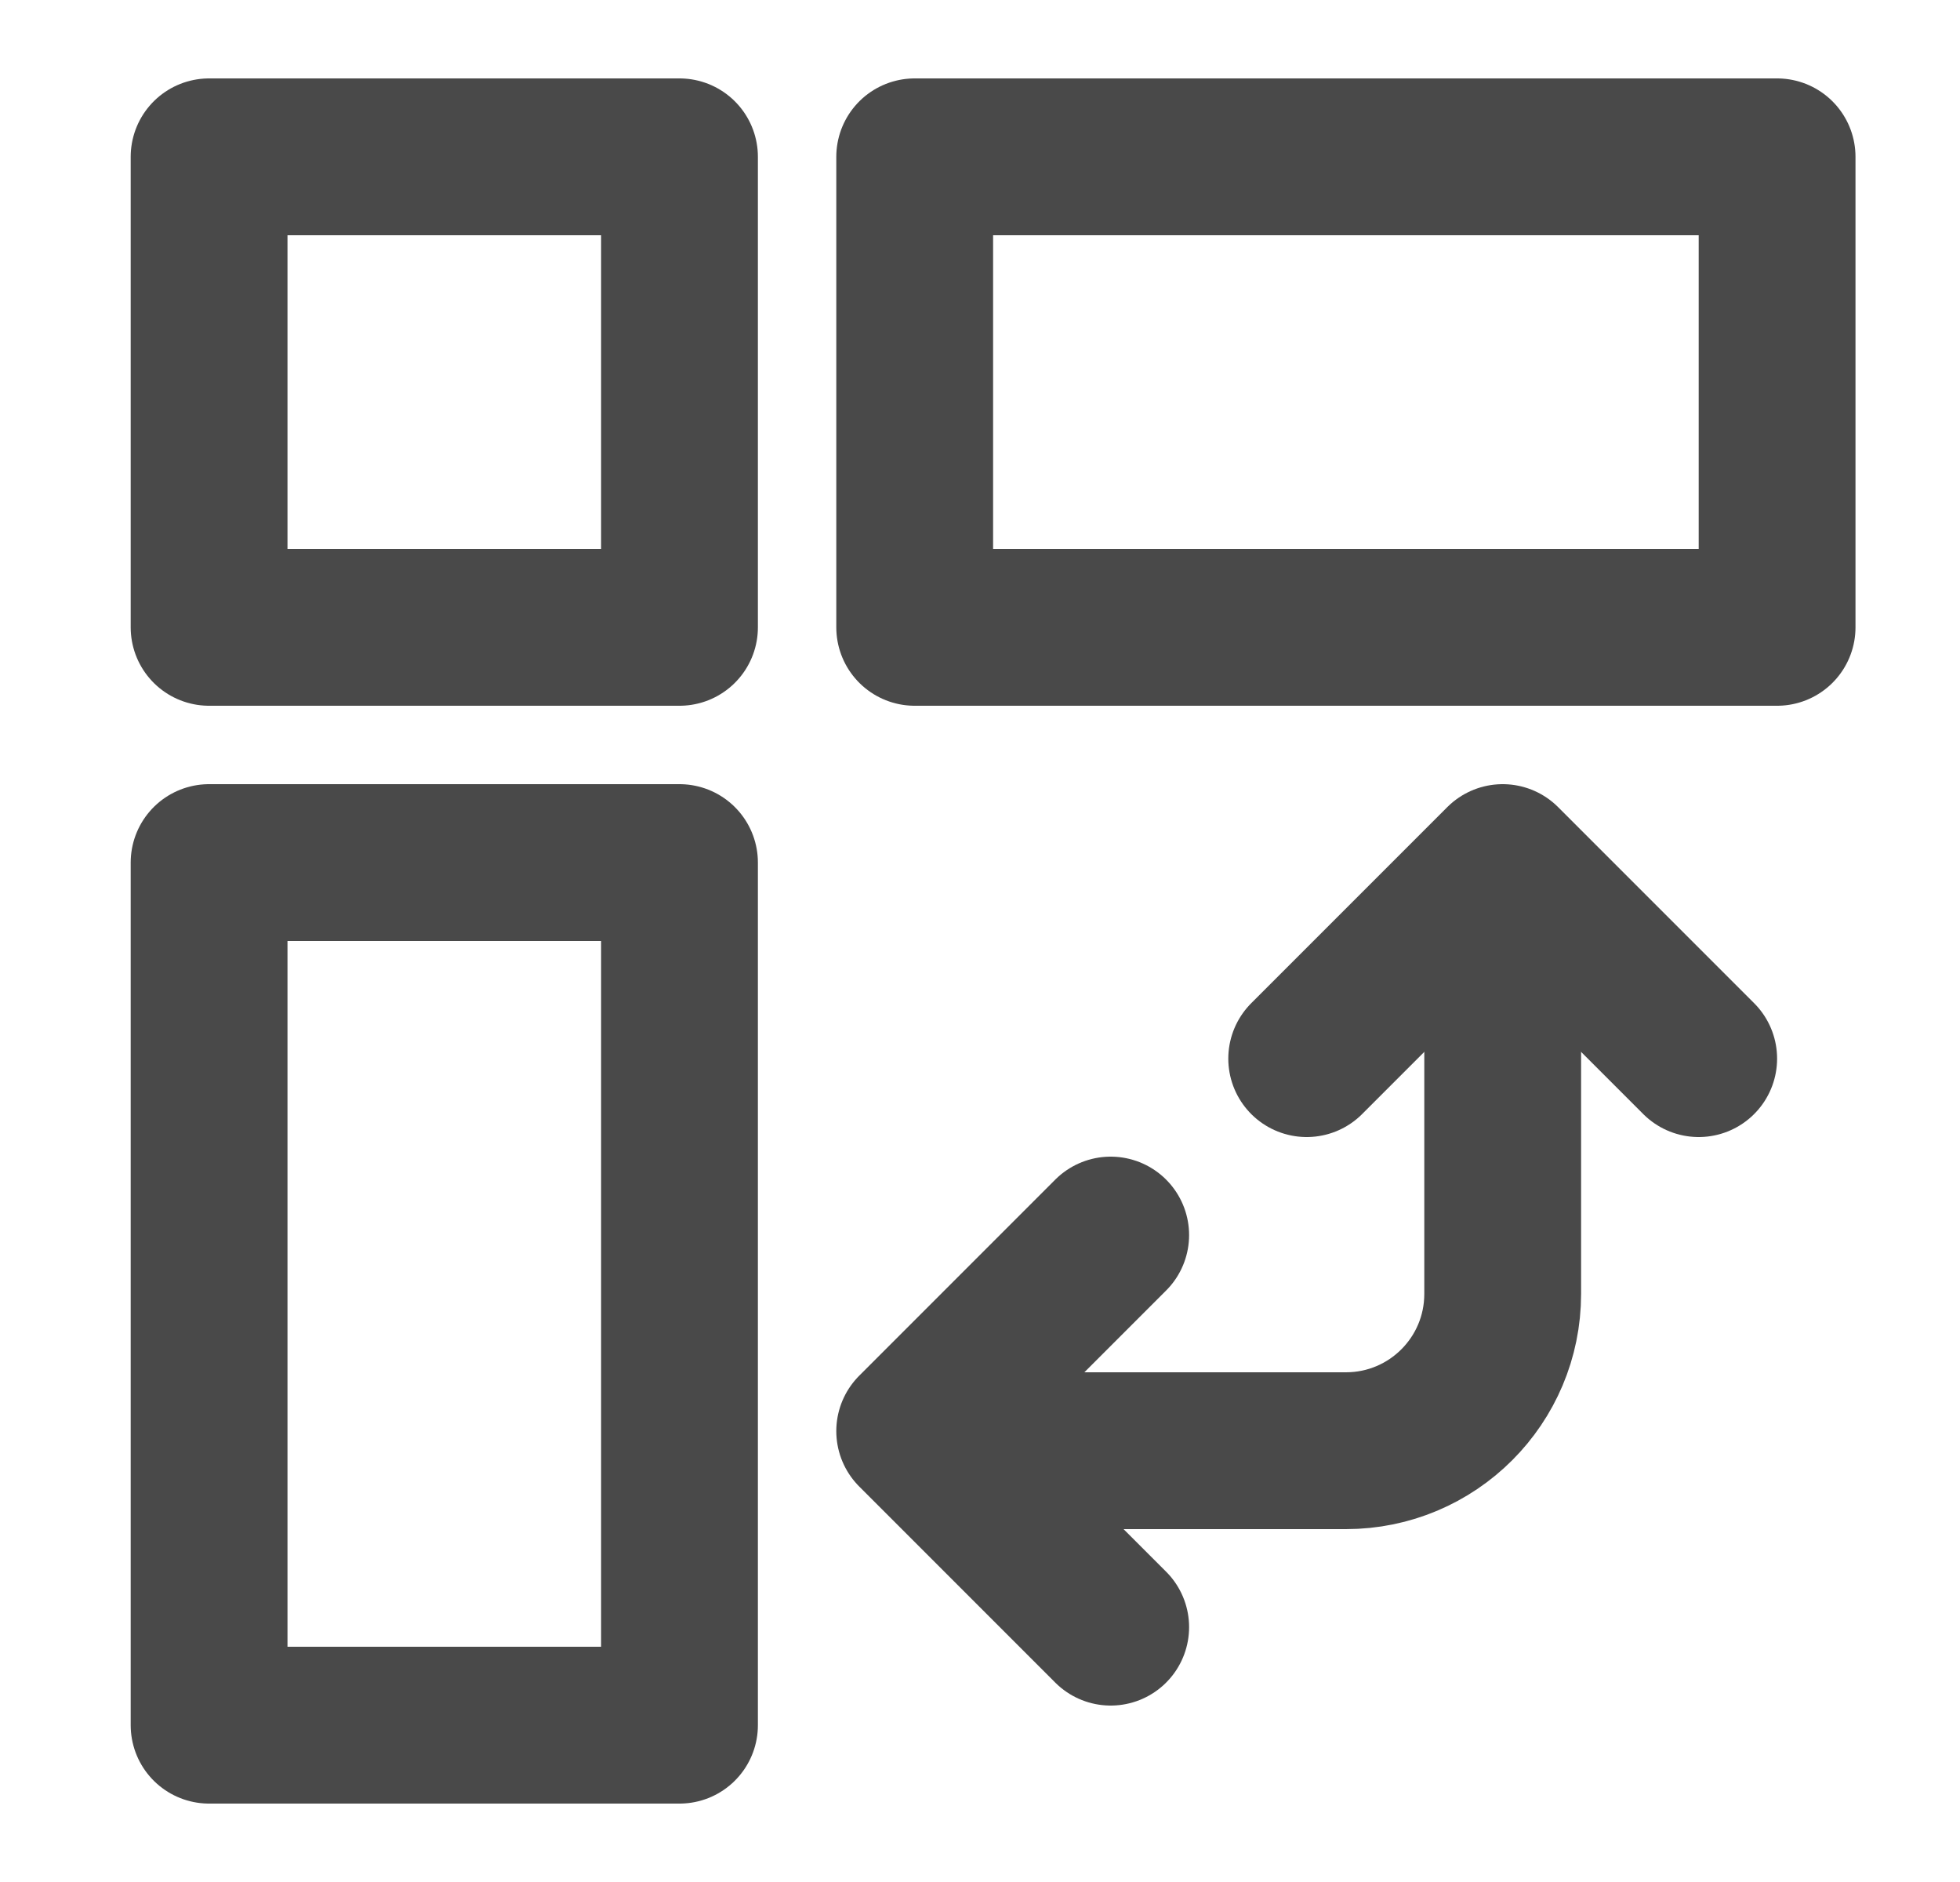
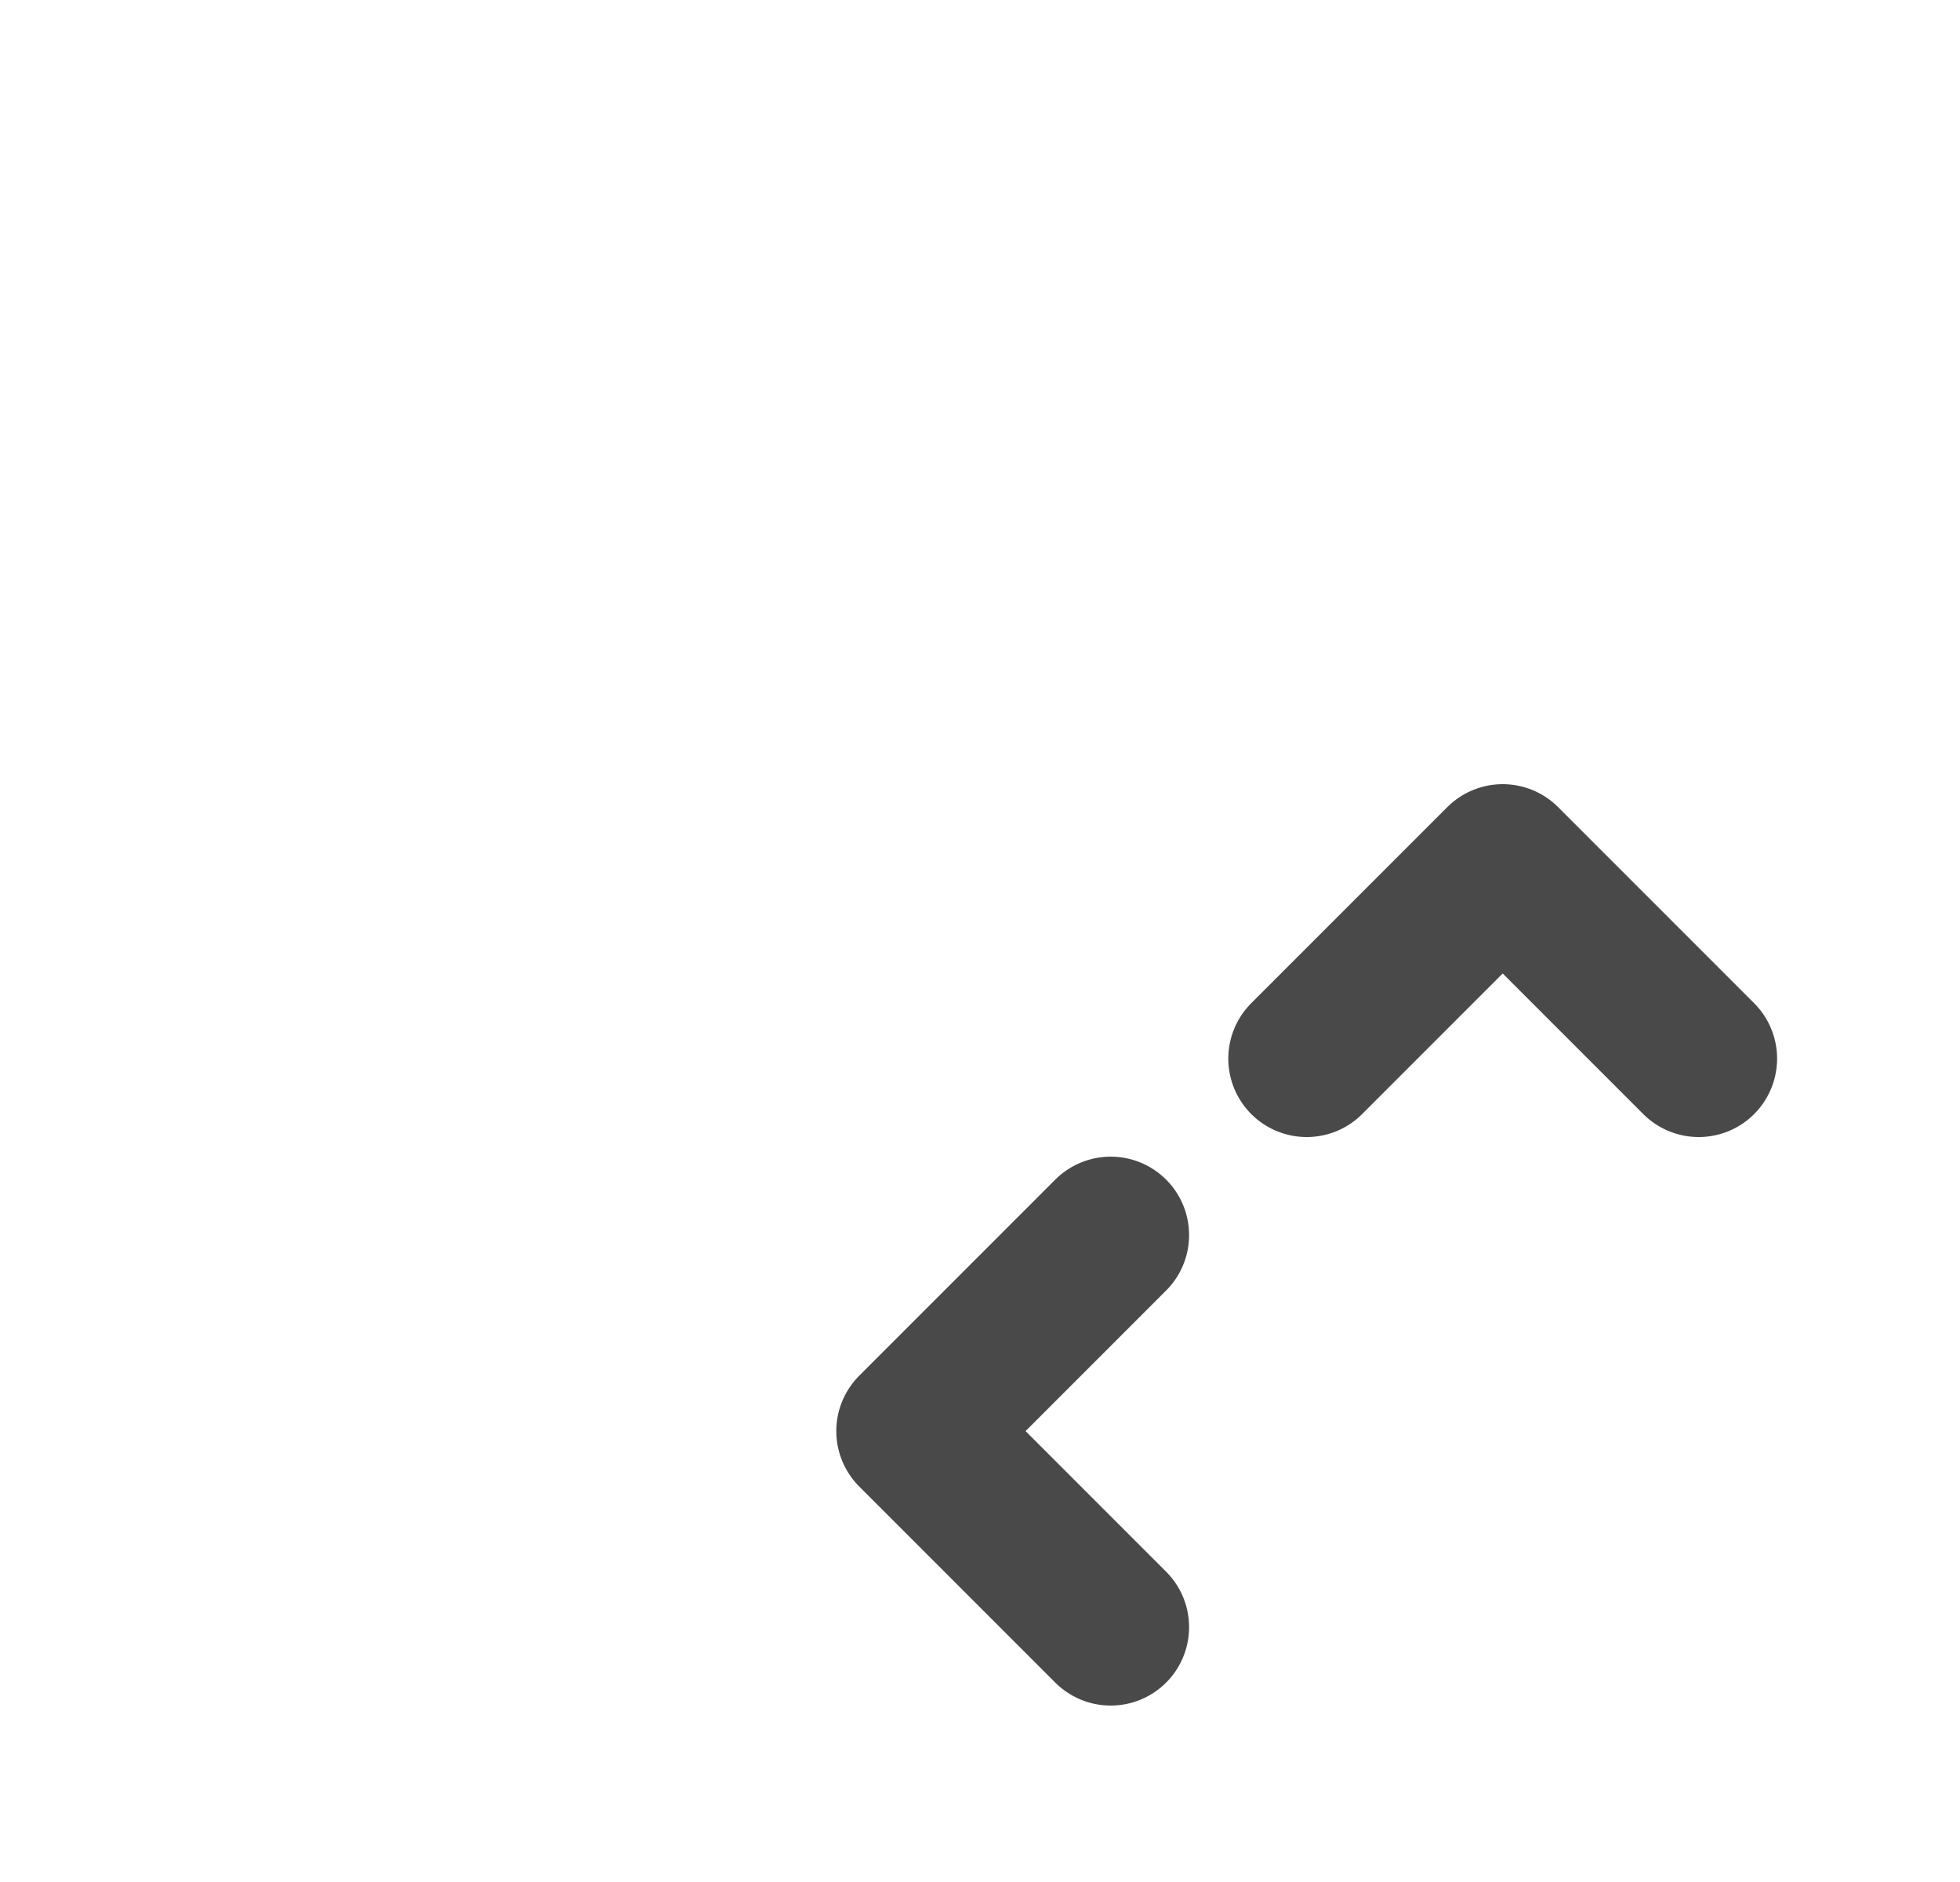
<svg xmlns="http://www.w3.org/2000/svg" width="25" height="24" viewBox="0 0 25 24" fill="none">
-   <rect x="11.667" y="2" width="11" height="6" stroke="#494949" stroke-width="2" stroke-linejoin="round" />
-   <path d="M19.167 11.5V16.5C19.167 17.605 18.272 18.5 17.167 18.5H12.167" stroke="#494949" stroke-width="2" stroke-linecap="round" />
  <path d="M16.667 13.5L19.167 11L21.667 13.5" stroke="#494949" stroke-width="2" stroke-linecap="round" stroke-linejoin="round" />
  <path d="M14.167 20.75L11.667 18.25L14.167 15.75" stroke="#494949" stroke-width="2" stroke-linecap="round" stroke-linejoin="round" />
-   <rect x="2.667" y="2" width="6" height="6" stroke="#494949" stroke-width="2" stroke-linejoin="round" />
-   <rect x="2.667" y="11" width="6" height="11" stroke="#494949" stroke-width="2" stroke-linejoin="round" />
</svg>